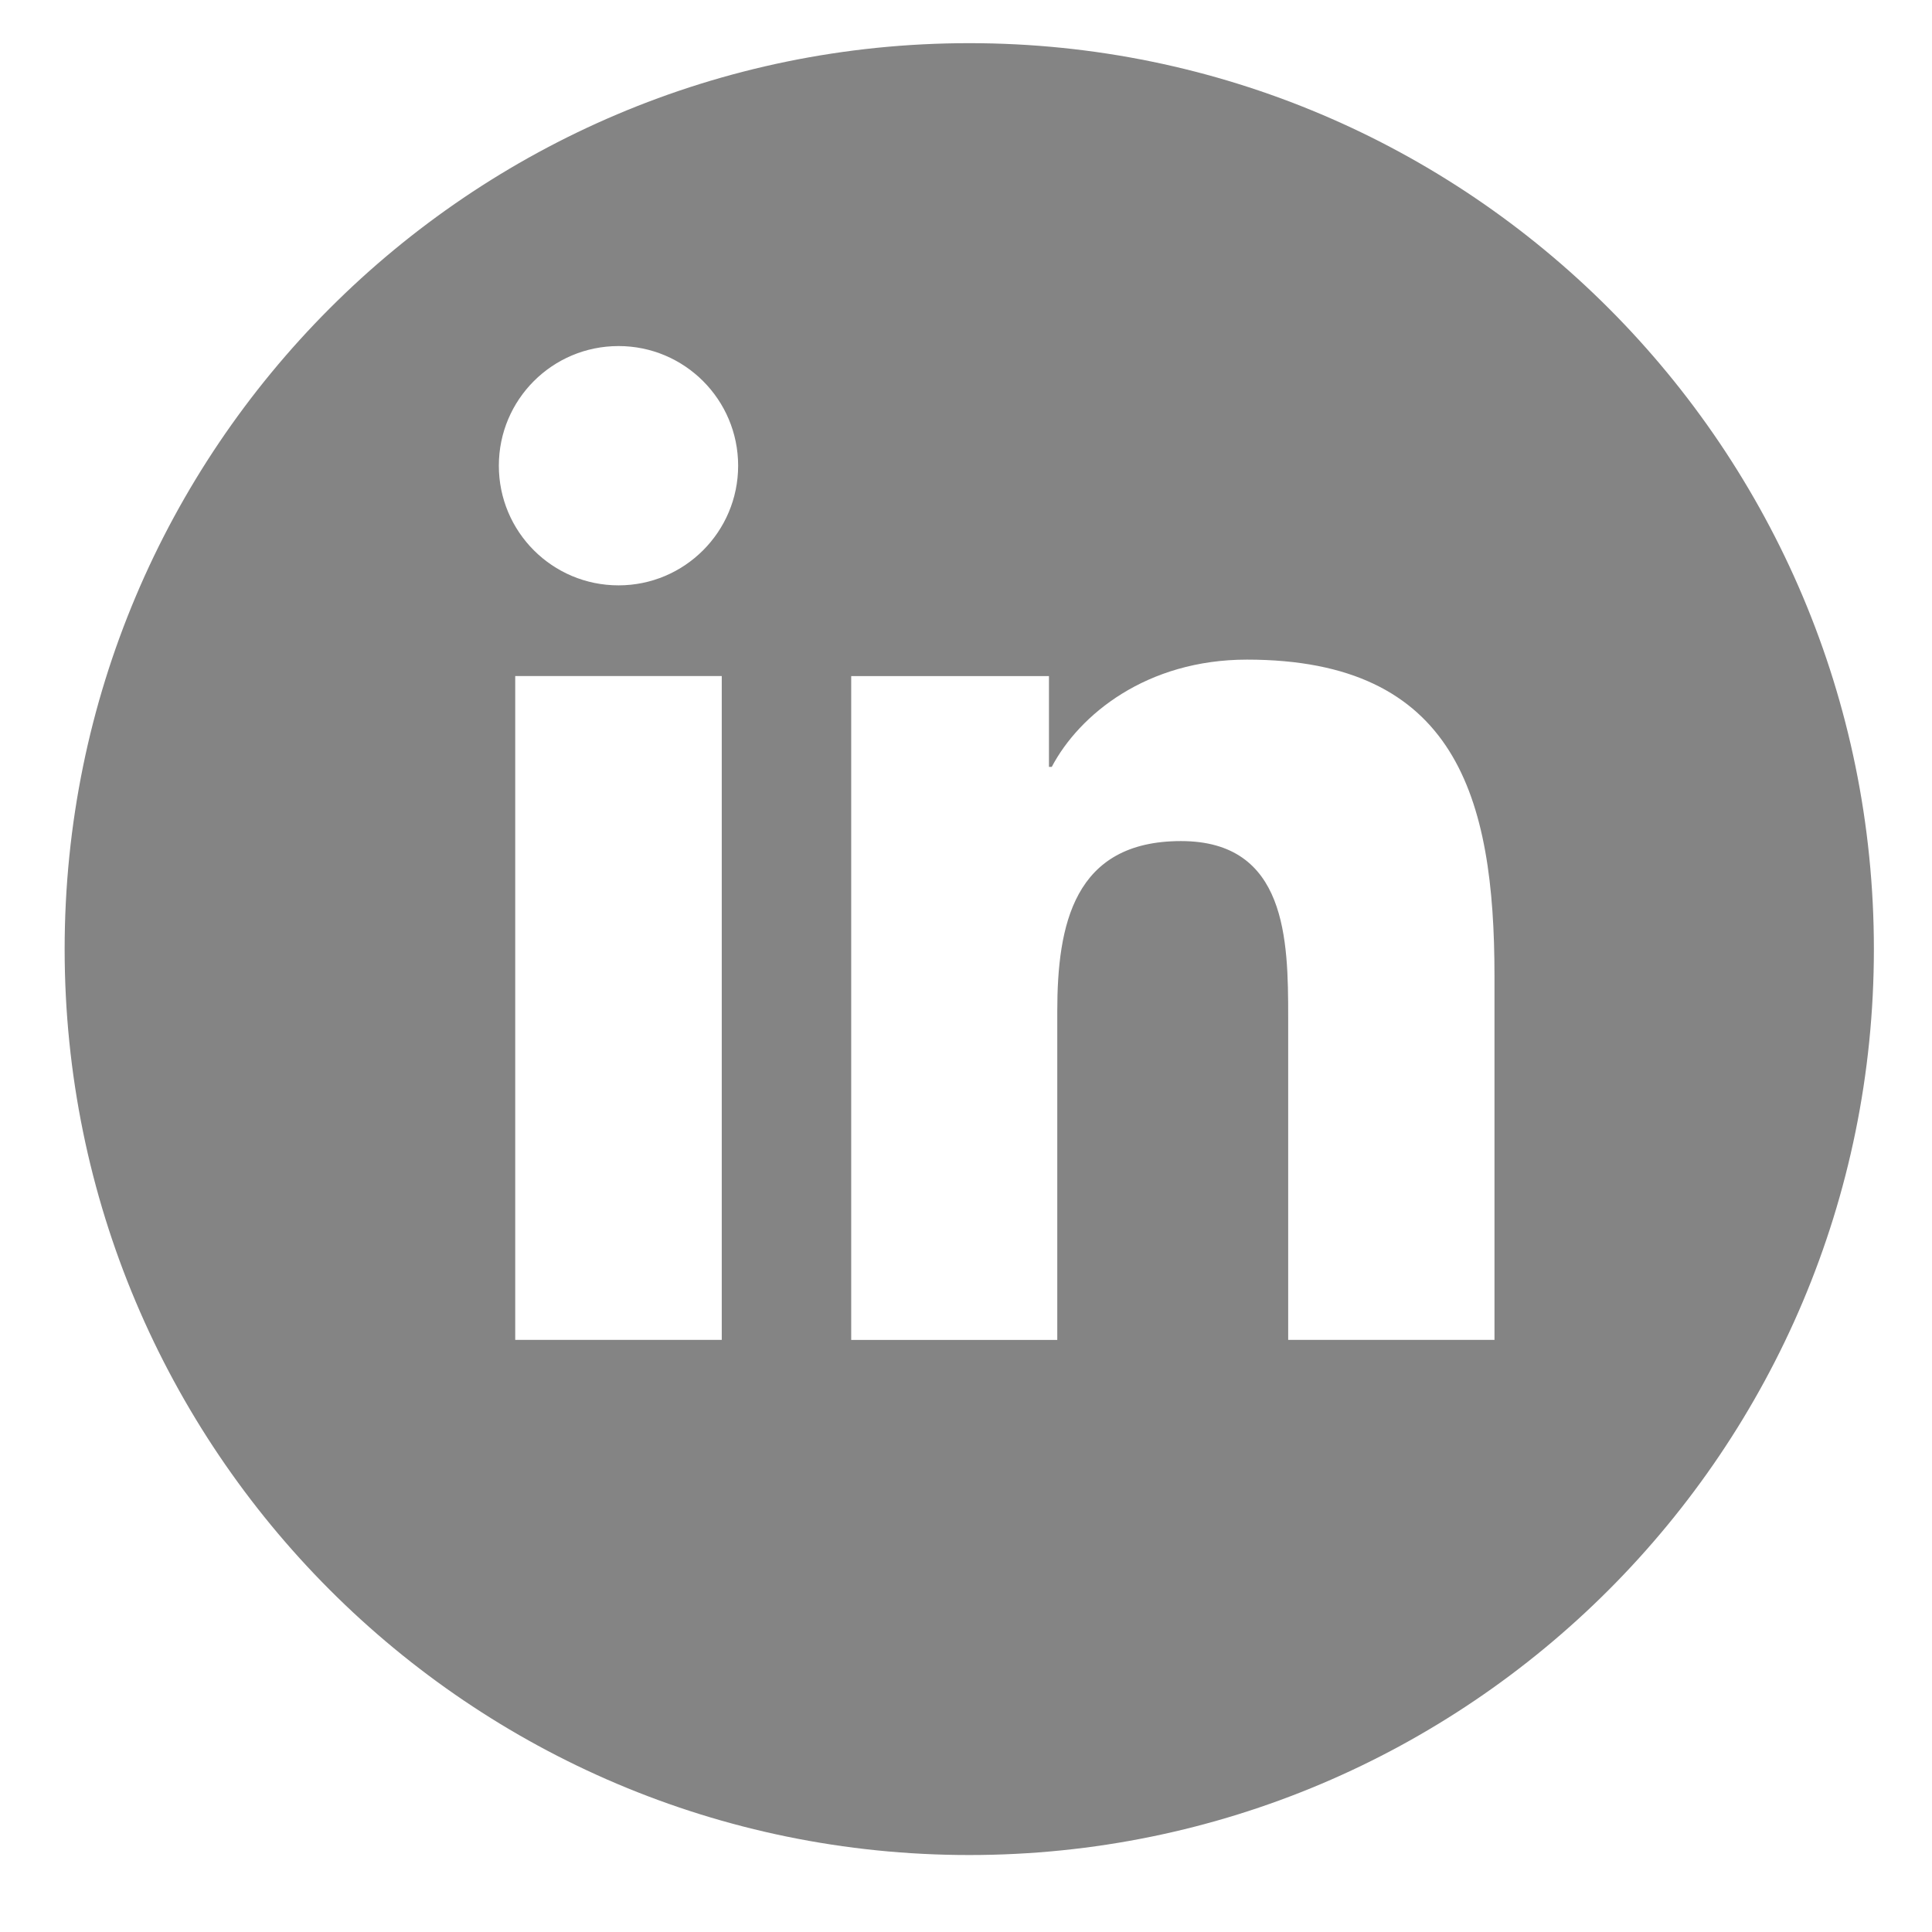
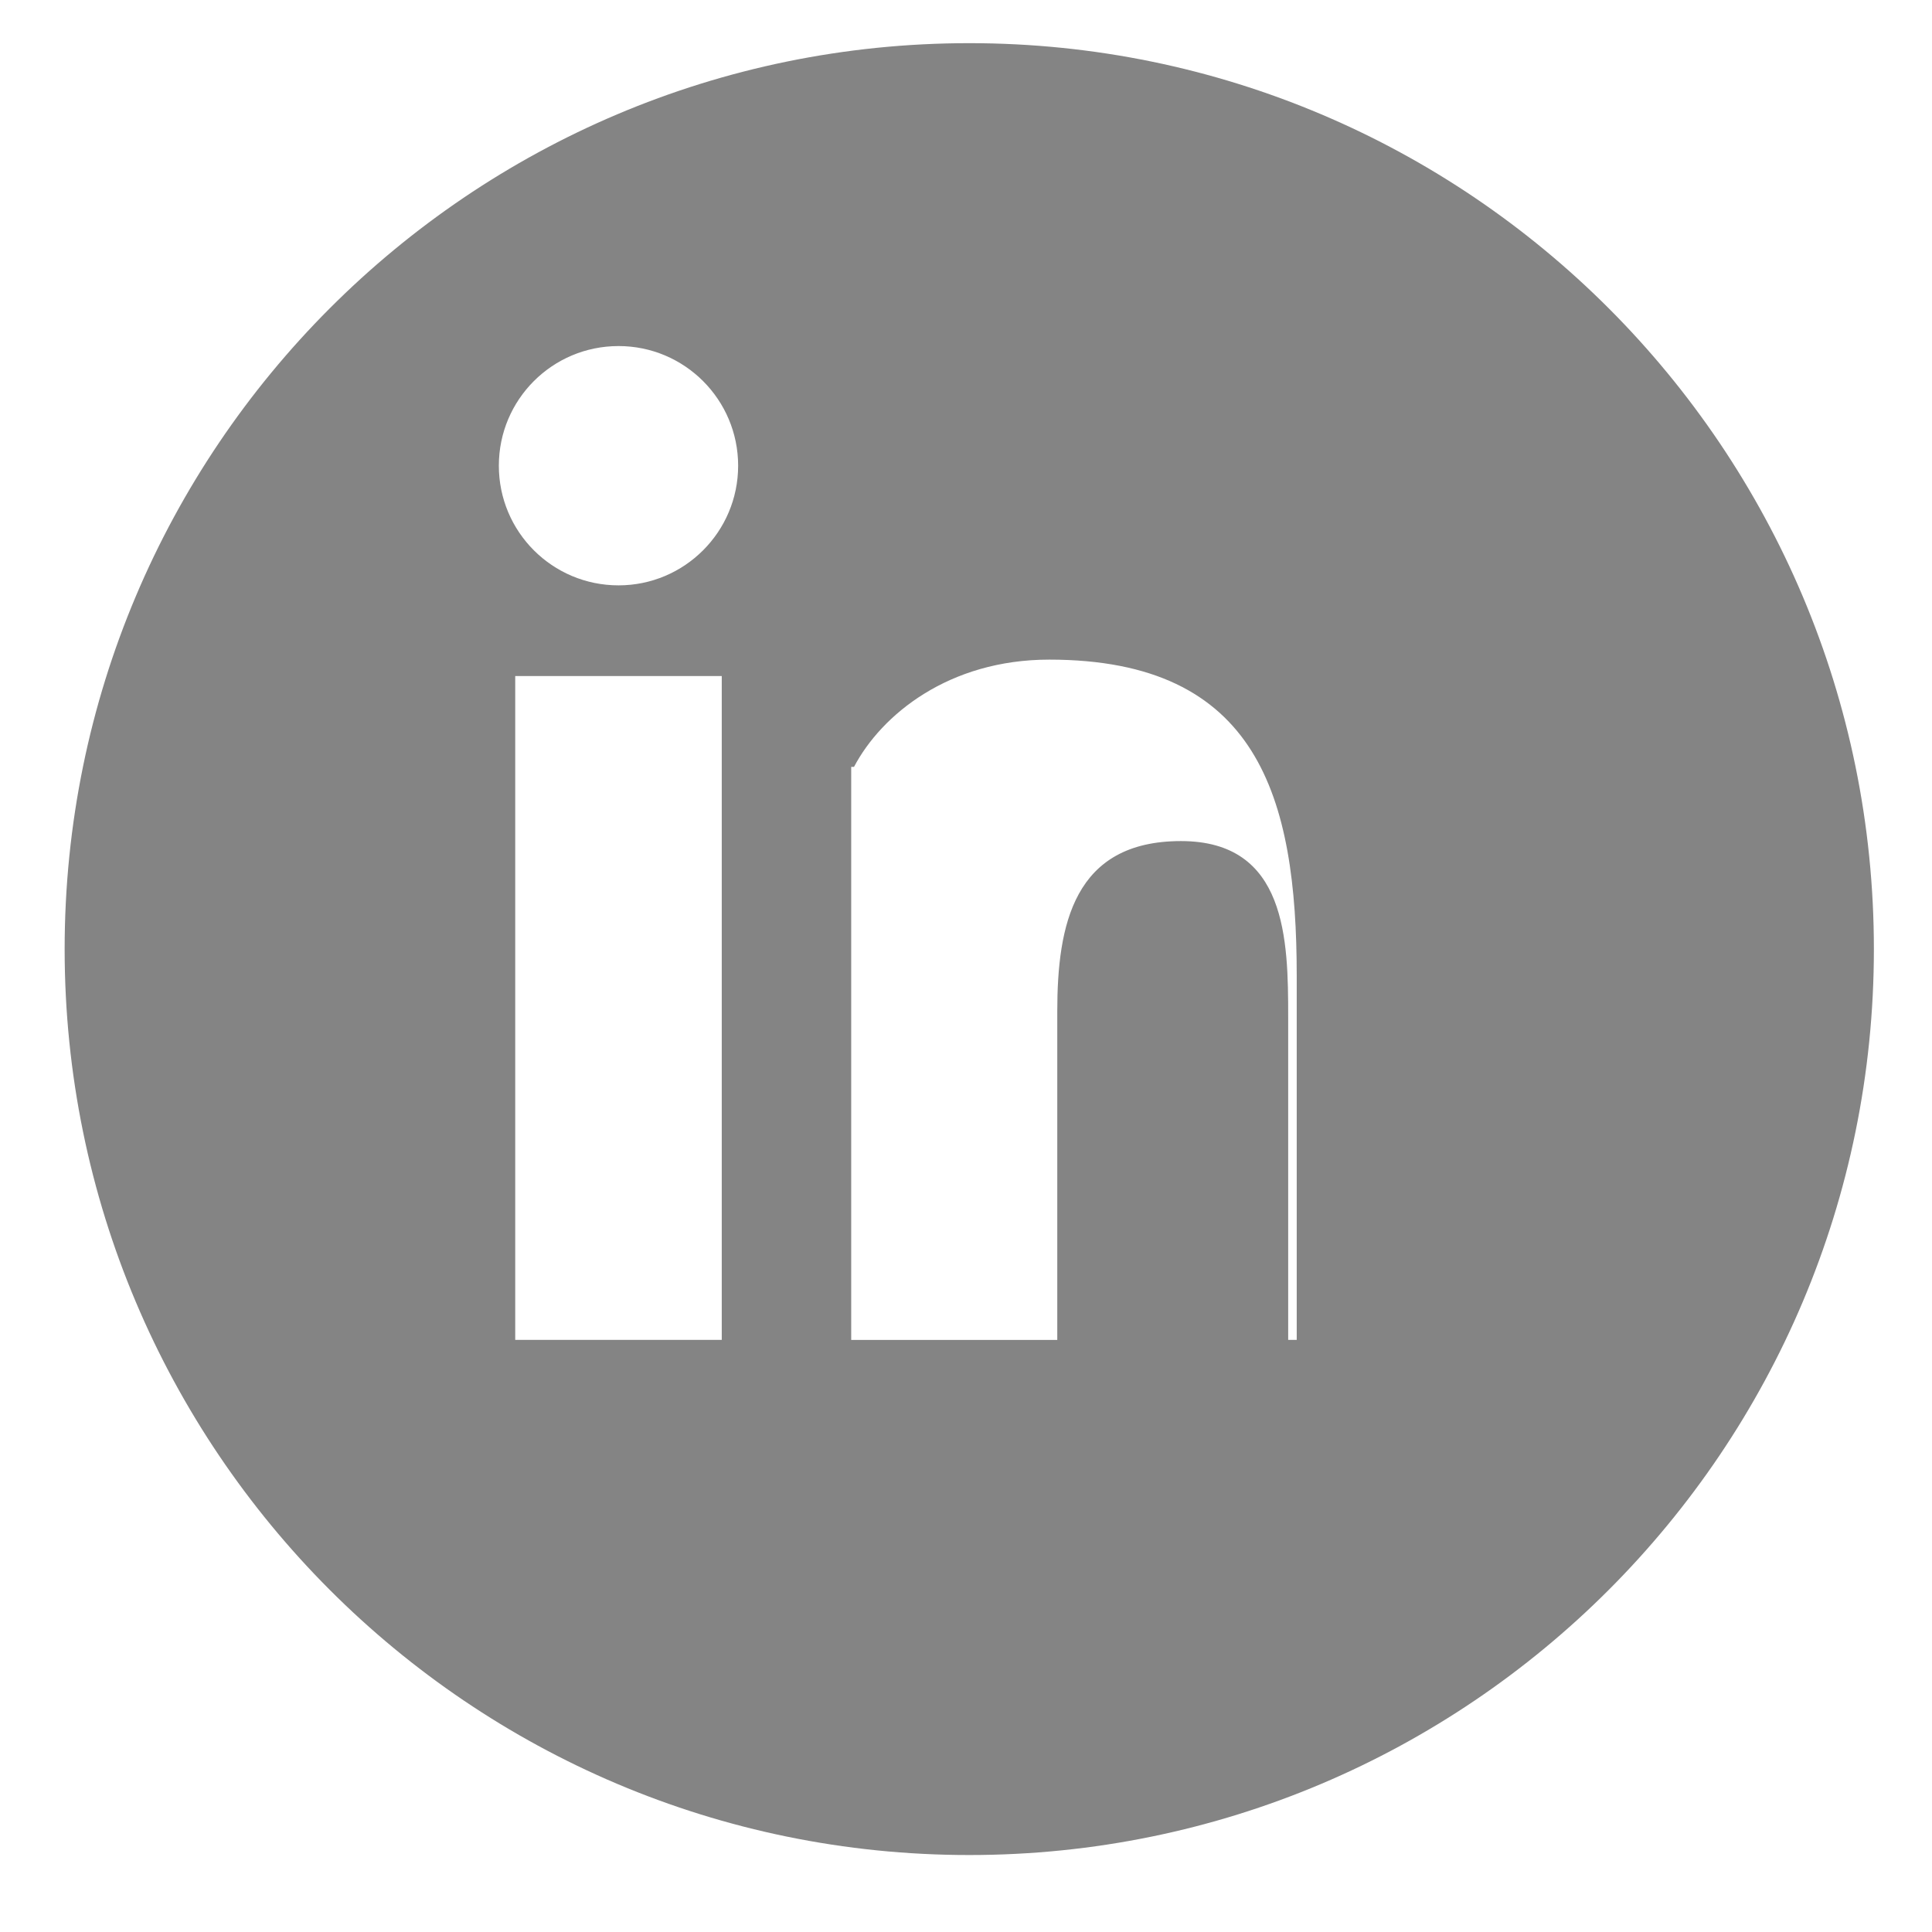
<svg xmlns="http://www.w3.org/2000/svg" version="1.1" id="Capa_1" x="0px" y="0px" width="50px" height="50px" viewBox="0 0 50 50" enable-background="new 0 0 50 50" xml:space="preserve">
  <g id="Capa_2" display="none">
-     <path id="f" display="inline" fill="#BABABA" d="M17.76,43.779V30.438h4.479l0.67-5.2H17.76v-3.32c0-1.505,0.418-2.531,2.577-2.531   l2.754-0.001v-4.65c-0.477-0.063-2.109-0.205-4.012-0.205c-3.971,0-6.688,2.423-6.688,6.873v3.835h-4.49v5.2h4.49v13.34H17.76z" />
-   </g>
-   <path fill="#848484" d="M25.084,1.117c-12.93,0-23.411,10.497-23.411,23.446s10.481,23.445,23.411,23.445  c12.93,0,23.412-10.496,23.412-23.445S38.014,1.117,25.084,1.117z M18.679,34.676h-5.345v-17.18h5.345V34.676z M16.008,15.149  c-1.715,0-3.098-1.387-3.098-3.097c0-1.709,1.383-3.096,3.098-3.096c1.708,0,3.095,1.387,3.095,3.096  C19.103,13.762,17.716,15.149,16.008,15.149z M38.677,34.676h-5.339v-8.354c0-1.992-0.034-4.555-2.774-4.555  c-2.778,0-3.202,2.171-3.202,4.413v8.497h-5.333v-17.18h5.118v2.349h0.073c0.712-1.351,2.454-2.775,5.052-2.775  c5.406,0,6.405,3.557,6.405,8.184V34.676z" />
+     </g>
+   <path fill="#848484" d="M25.084,1.117c-12.93,0-23.411,10.497-23.411,23.446s10.481,23.445,23.411,23.445  c12.93,0,23.412-10.496,23.412-23.445S38.014,1.117,25.084,1.117z M18.679,34.676h-5.345v-17.18h5.345V34.676z M16.008,15.149  c-1.715,0-3.098-1.387-3.098-3.097c0-1.709,1.383-3.096,3.098-3.096c1.708,0,3.095,1.387,3.095,3.096  C19.103,13.762,17.716,15.149,16.008,15.149z M38.677,34.676h-5.339v-8.354c0-1.992-0.034-4.555-2.774-4.555  c-2.778,0-3.202,2.171-3.202,4.413v8.497h-5.333v-17.18v2.349h0.073c0.712-1.351,2.454-2.775,5.052-2.775  c5.406,0,6.405,3.557,6.405,8.184V34.676z" />
</svg>